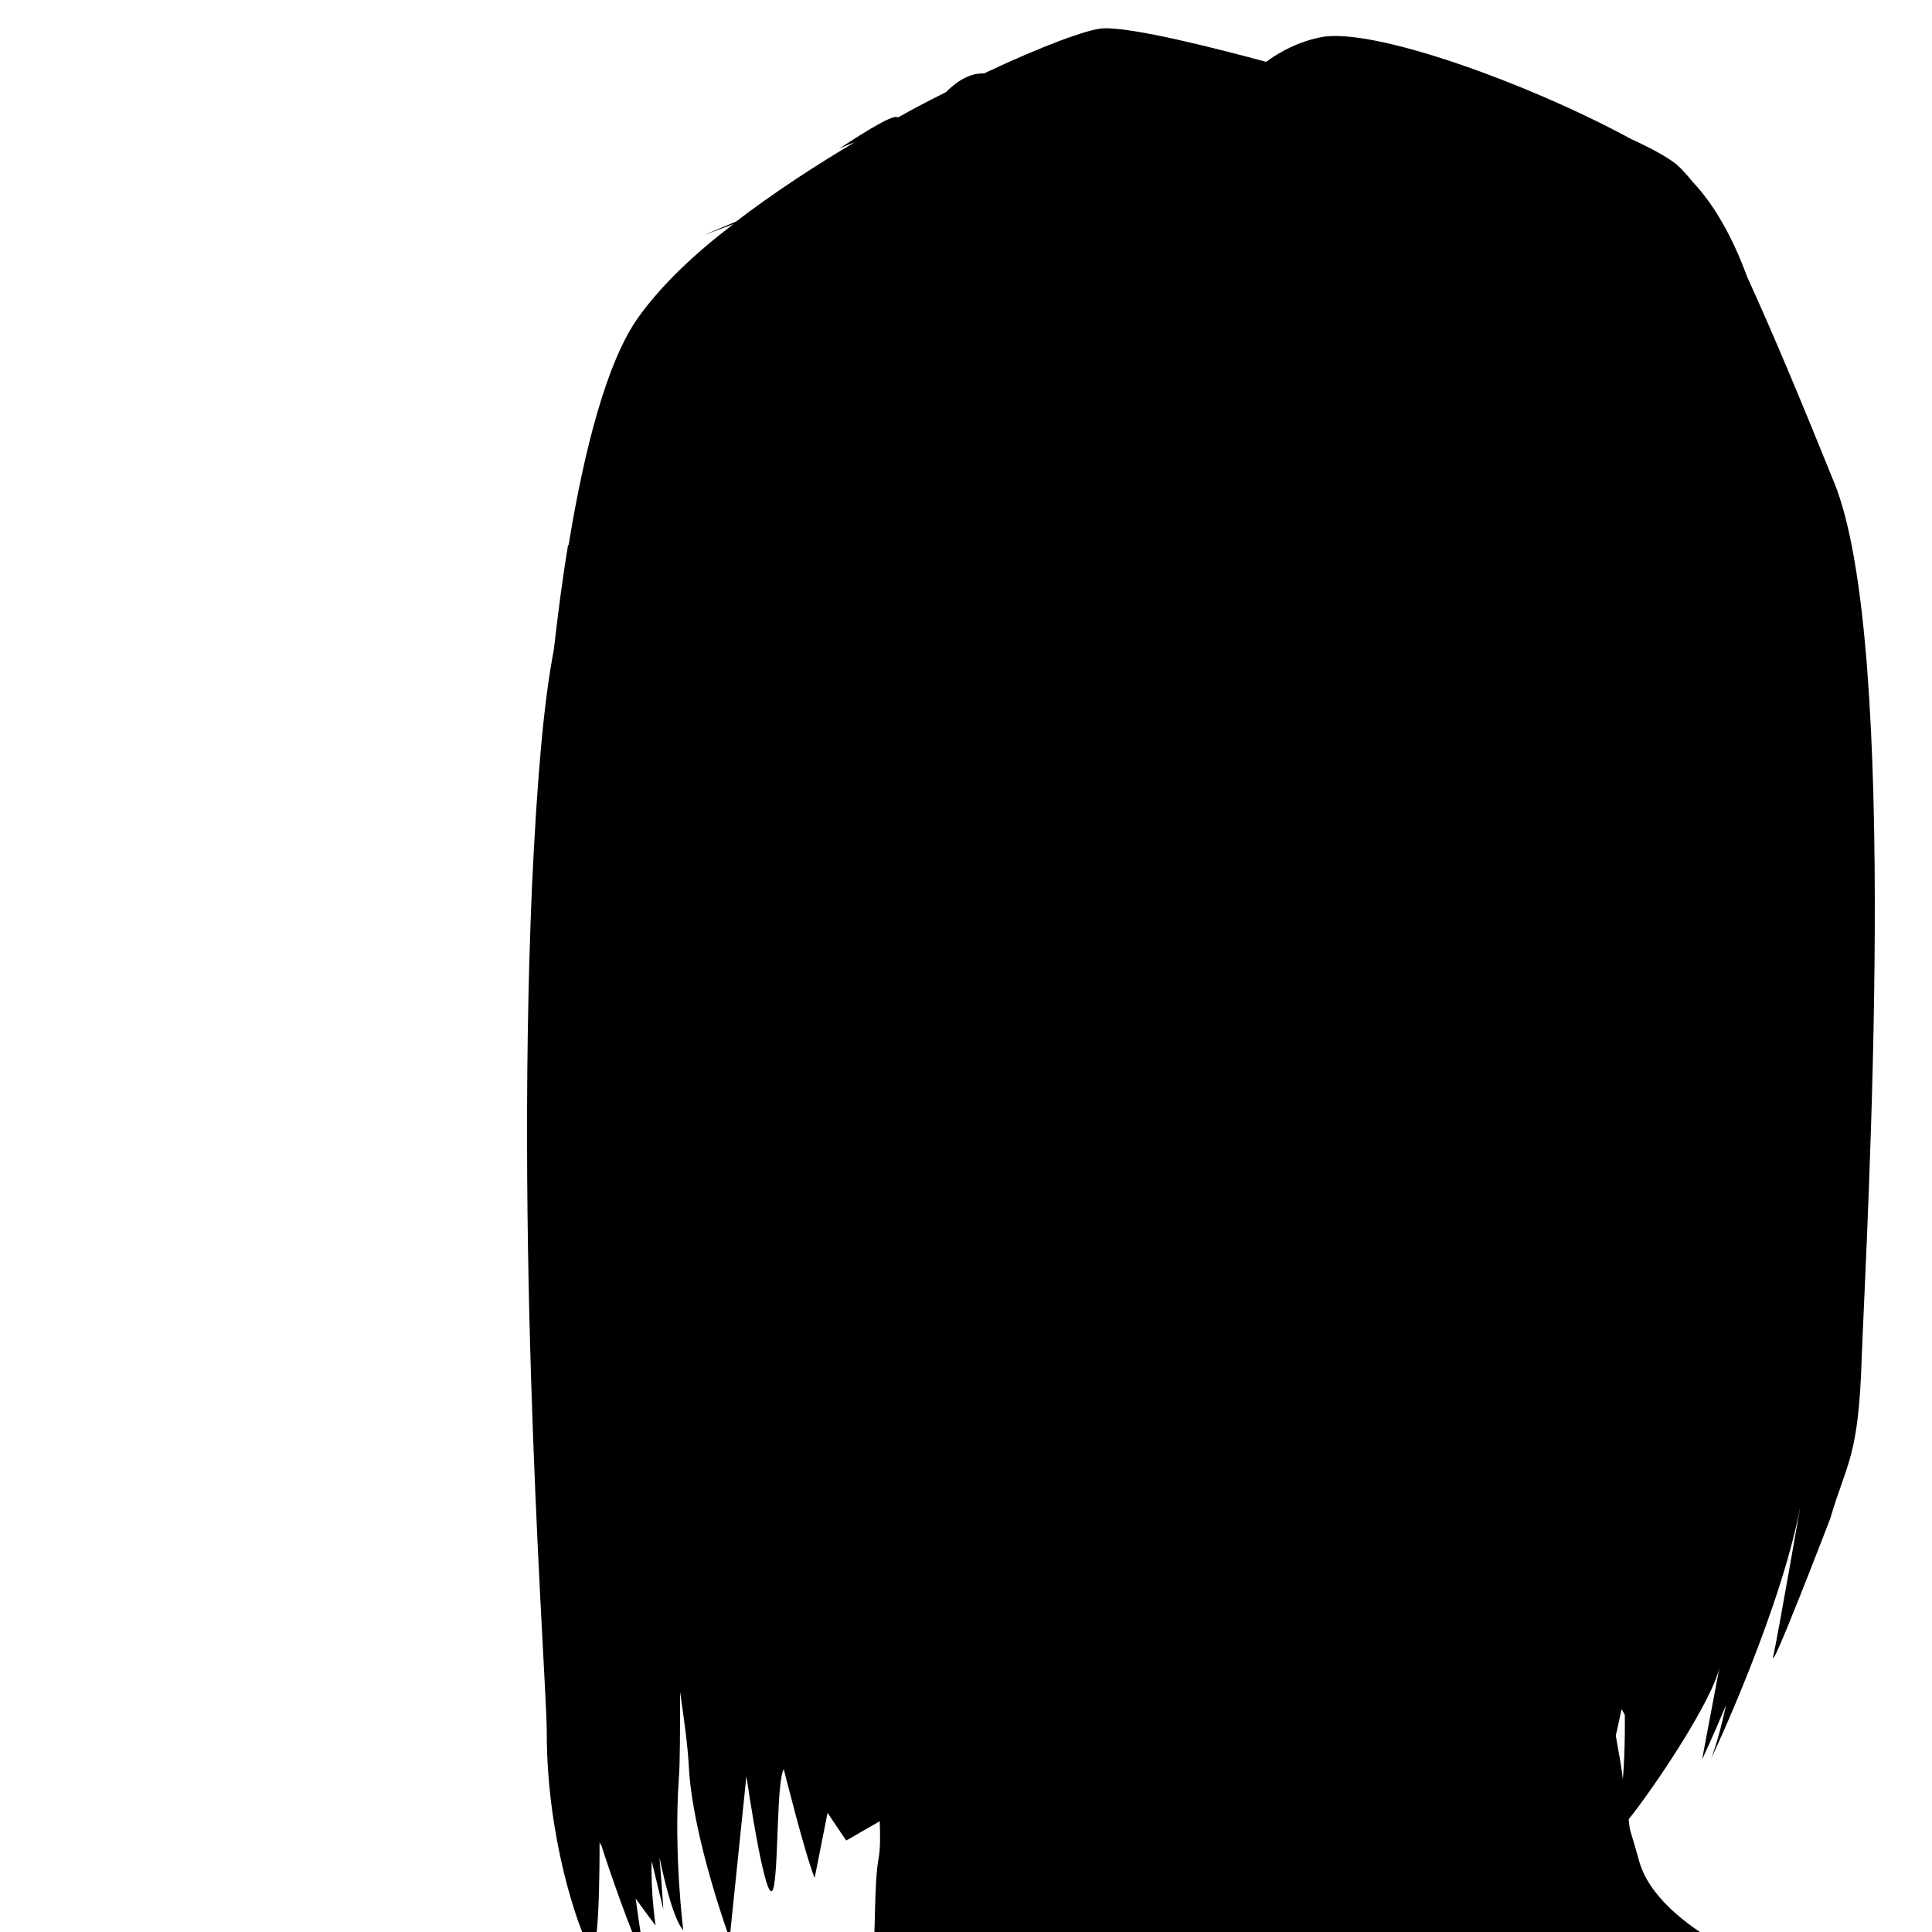
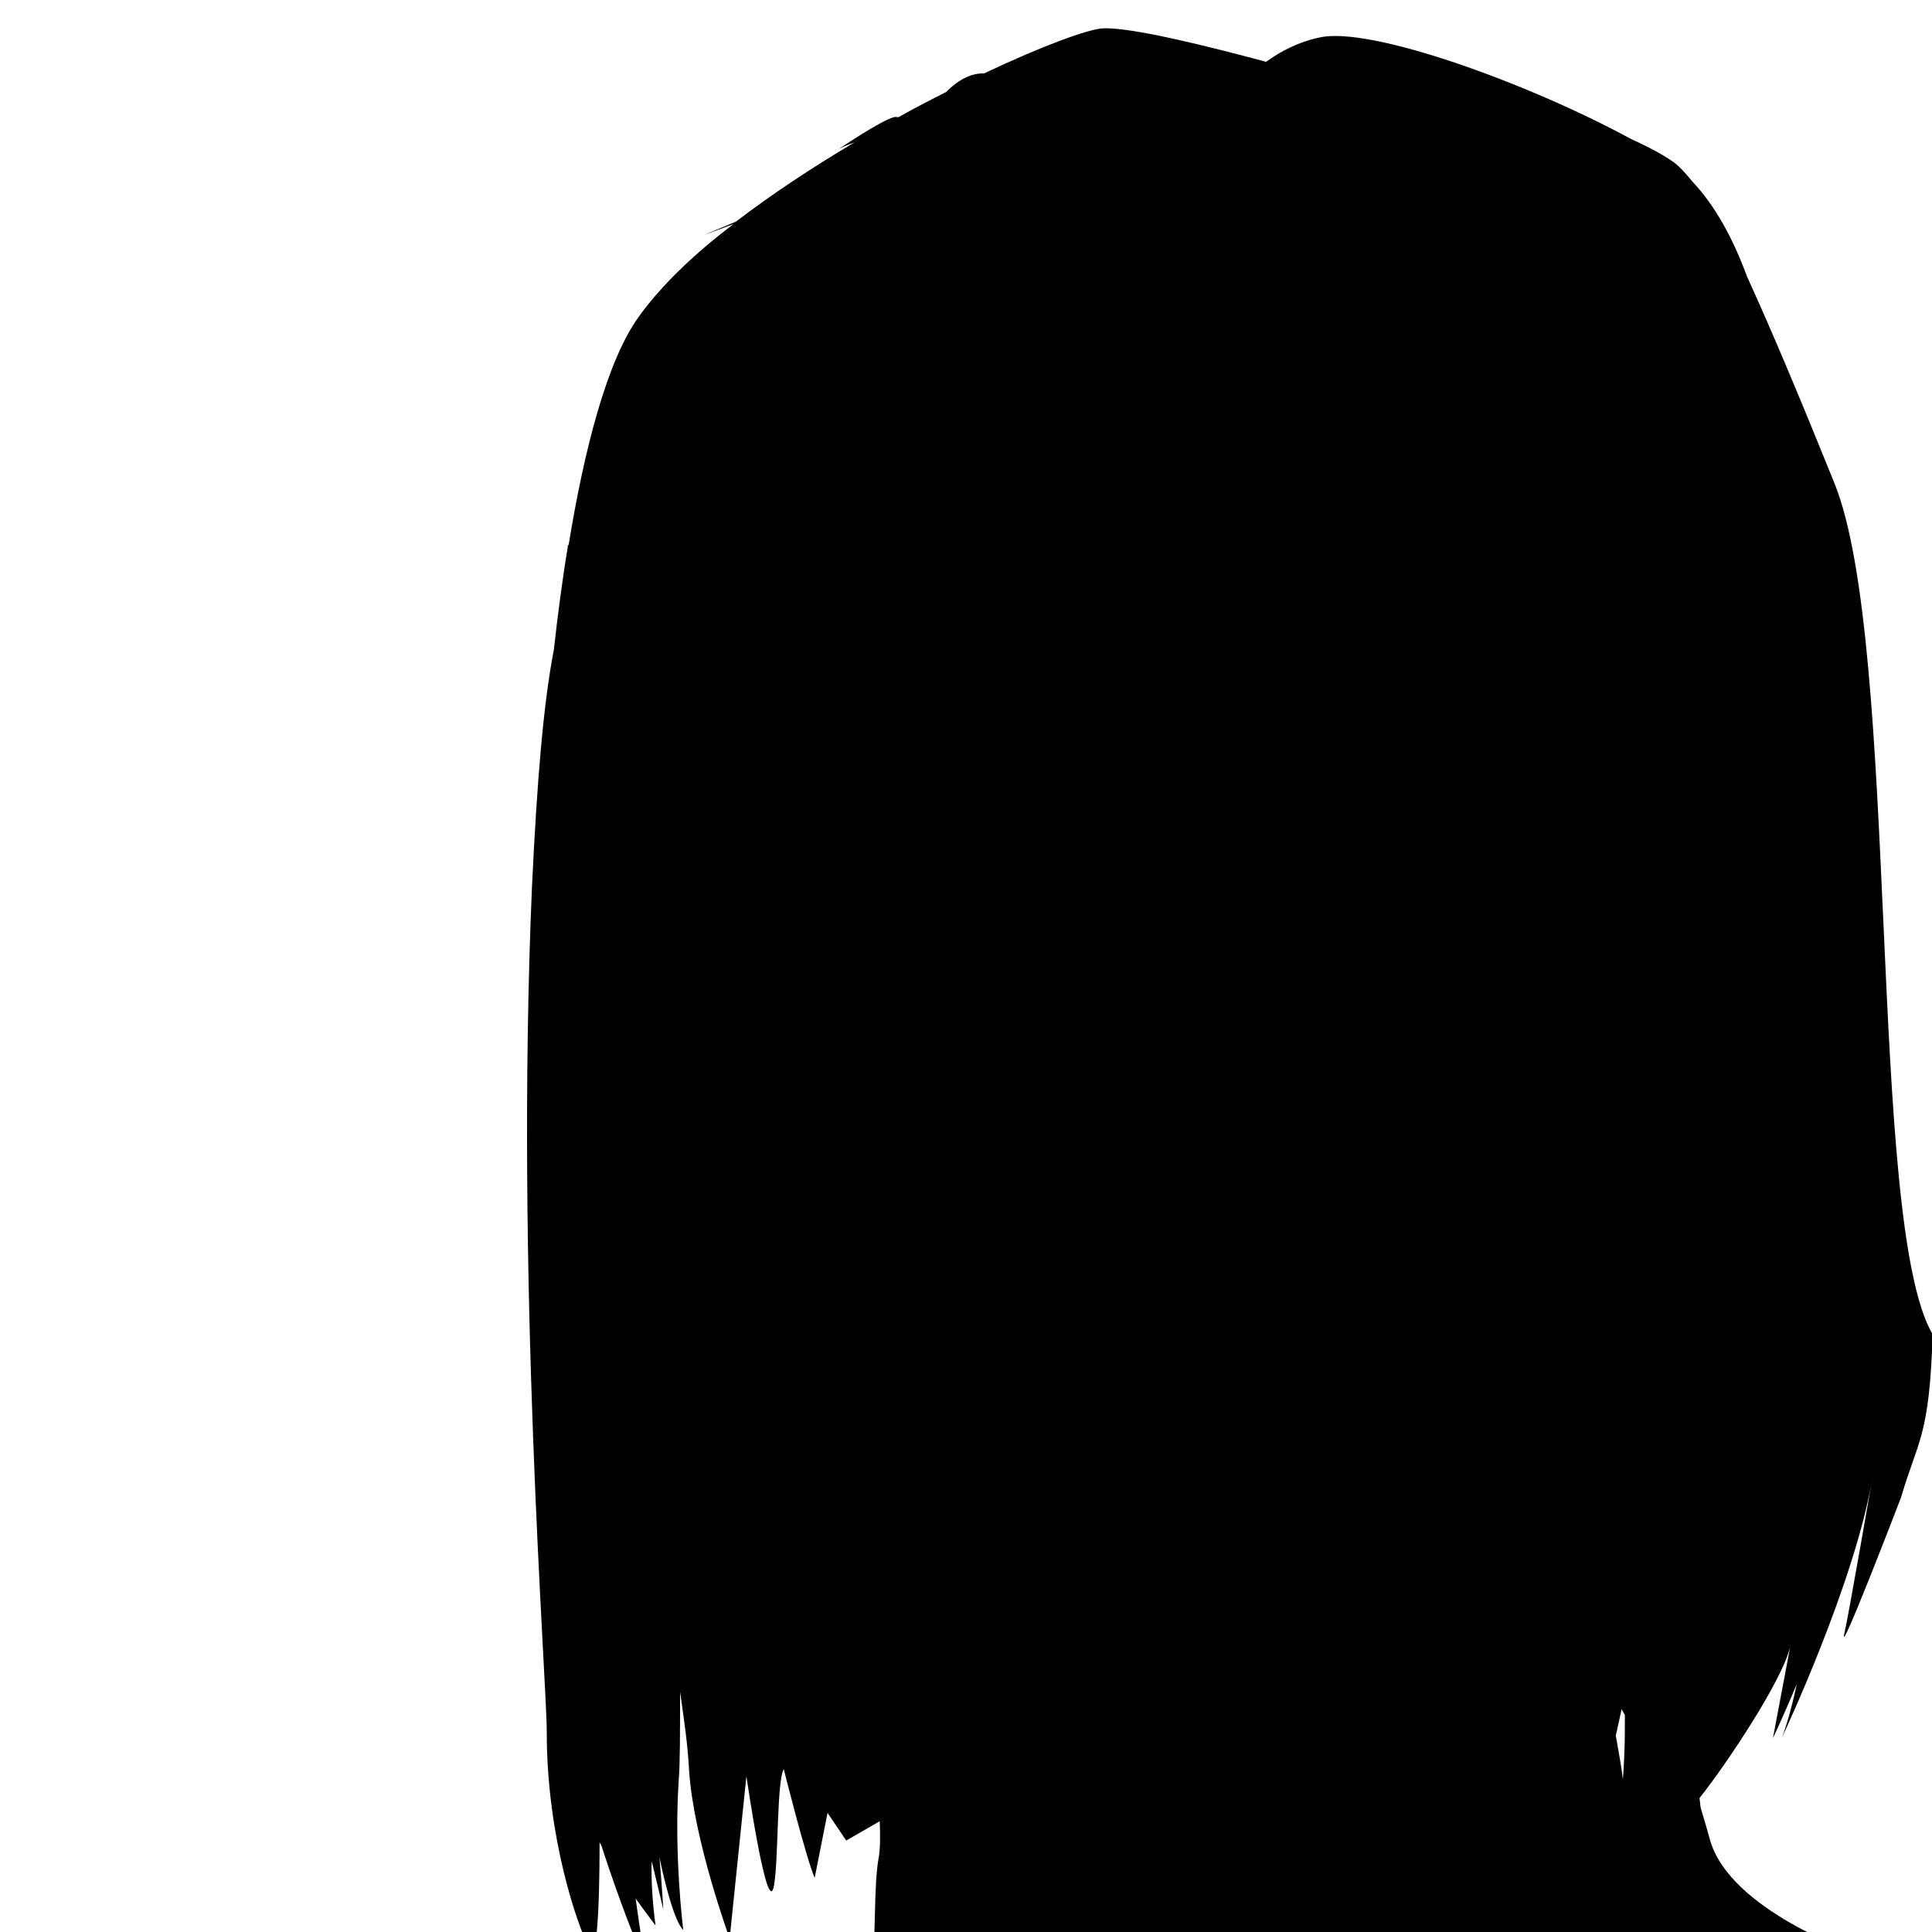
<svg xmlns="http://www.w3.org/2000/svg" version="1.1" width="50px" height="50px" viewBox="-81.9 -4.4 300 300">
  <style type="text/css">
	#body { fill:hsl(0,0%,20%) }
</style>
-   <path id="body" d="M202.9,70.5c-5.1-12.6-9.6-23.4-13.5-31.9c-2.2-6-5-11.1-8.5-14.8c-0.9-1.1-1.7-2-2.5-2.7c-1.4-1.1-3.9-2.5-7-3.9  C155.4,8.5,131-0.3,123.1,1.4c-3.4,0.7-6.2,2.2-8.4,3.8C106.9,3.1,94-0.2,89.4,0C87.1,0.1,80,2.7,70.9,7c-2.7-0.1-4.9,1.9-5.9,2.9  c-2.4,1.2-4.9,2.5-7.4,3.9c-0.3,0-0.5-0.1-0.7,0c-2,0.5-8.5,4.9-8.5,4.9s1-0.5,2.4-1c-6.4,3.8-12.8,8-18.4,12.3l-5,2.1  c0,0,1.9-0.7,4.6-1.7C25.9,35,20.7,40,17.2,44.9c-4.9,6.9-8.4,20.6-10.8,35.3c-0.1,0.1-0.2,0.2-0.2,0.2s0.1,0,0.1-0.1  c-0.9,5.4-1.6,10.9-2.2,16.2c-1.6,8.3-2.6,20-3.4,36.9C-1.9,194.2,3,256.2,3,264.6c0,16.4,4.8,30.1,6.6,33.5  c1.6,3.2,1.6-13.5,1.6-16.4c0.1,0.2,0.2,0.3,0.3,0.5c1,3.2,4.6,13.7,6.8,18.1c0,0-0.7-4.1-1.5-9.9c1.8,2.5,3.1,4.2,3.1,4.2  s-0.8-5.4-0.6-10c0.9,3.8,1.8,7.5,1.8,7.5s-0.2-3.5-0.6-8.1c0.8,3.9,2.3,9.9,3.7,11.3c0,0-1.5-11.7-0.7-23.4  c0.2-2.4,0.2-7.3,0.2-13.6c0.6,4.2,1.2,8.2,1.4,12.2c0.7,10.8,6.3,26.1,6.3,26.1l2.6-25.2c0,0,3.3,22.8,4.3,16.9  c0.7-4.1,0.4-16,1.5-18c0,0,3.4,13.6,4.8,16.9l2-10.1l2.9,4.3l5.2-3c0.1,2.3,0.1,4.4-0.2,5.9c-0.7,4.2-0.4,10.9-0.9,16.4  c-2.5,3.1-7.8,9.1-10.6,10.3c-3.8,1.6-11,3.3-11,3.3s6.7-0.4,13.1-1.5c-7.4,5.2-18.9,16.5-18.9,16.5l141.8-22.7  c9.5-1.5,16.2-2.6,16.2-2.6l0,0l11.1-1.8c0,0-19.7-6.7-22.7-17.7c-1.7-6.1-1.3-3.9-1.6-6.4c4.3-5.4,13-18.5,14.1-23.6l-2.7,14.3  c0,0,1.8-3.8,3.7-8.4c-1.1,5.3-2.3,8.3-2.3,8.3s11.4-24.1,14.1-40.6c0,0-3.8,21.9-4.4,24.4c-1.1,4.7,8.8-21.1,8.8-21.1  c2.6-8.9,4.4-9.3,4.9-25.3C208,185.5,213.2,95.7,202.9,70.5z M169,265.1c0.3-1.3,0.6-2.7,0.9-4.1c0.3,0.5,0.5,0.9,0.5,0.9  s0.1,4.9-0.3,10C169.9,270.1,169.5,267.9,169,265.1z" />
+   <path id="body" d="M202.9,70.5c-5.1-12.6-9.6-23.4-13.5-31.9c-2.2-6-5-11.1-8.5-14.8c-0.9-1.1-1.7-2-2.5-2.7c-1.4-1.1-3.9-2.5-7-3.9  C155.4,8.5,131-0.3,123.1,1.4c-3.4,0.7-6.2,2.2-8.4,3.8C106.9,3.1,94-0.2,89.4,0C87.1,0.1,80,2.7,70.9,7c-2.7-0.1-4.9,1.9-5.9,2.9  c-2.4,1.2-4.9,2.5-7.4,3.9c-0.3,0-0.5-0.1-0.7,0c-2,0.5-8.5,4.9-8.5,4.9s1-0.5,2.4-1c-6.4,3.8-12.8,8-18.4,12.3l-5,2.1  c0,0,1.9-0.7,4.6-1.7C25.9,35,20.7,40,17.2,44.9c-4.9,6.9-8.4,20.6-10.8,35.3c-0.1,0.1-0.2,0.2-0.2,0.2s0.1,0,0.1-0.1  c-0.9,5.4-1.6,10.9-2.2,16.2c-1.6,8.3-2.6,20-3.4,36.9C-1.9,194.2,3,256.2,3,264.6c0,16.4,4.8,30.1,6.6,33.5  c1.6,3.2,1.6-13.5,1.6-16.4c0.1,0.2,0.2,0.3,0.3,0.5c1,3.2,4.6,13.7,6.8,18.1c0,0-0.7-4.1-1.5-9.9c1.8,2.5,3.1,4.2,3.1,4.2  s-0.8-5.4-0.6-10c0.9,3.8,1.8,7.5,1.8,7.5s-0.2-3.5-0.6-8.1c0.8,3.9,2.3,9.9,3.7,11.3c0,0-1.5-11.7-0.7-23.4  c0.2-2.4,0.2-7.3,0.2-13.6c0.6,4.2,1.2,8.2,1.4,12.2c0.7,10.8,6.3,26.1,6.3,26.1l2.6-25.2c0,0,3.3,22.8,4.3,16.9  c0.7-4.1,0.4-16,1.5-18c0,0,3.4,13.6,4.8,16.9l2-10.1l2.9,4.3l5.2-3c0.1,2.3,0.1,4.4-0.2,5.9c-0.7,4.2-0.4,10.9-0.9,16.4  c-2.5,3.1-7.8,9.1-10.6,10.3s6.7-0.4,13.1-1.5c-7.4,5.2-18.9,16.5-18.9,16.5l141.8-22.7  c9.5-1.5,16.2-2.6,16.2-2.6l0,0l11.1-1.8c0,0-19.7-6.7-22.7-17.7c-1.7-6.1-1.3-3.9-1.6-6.4c4.3-5.4,13-18.5,14.1-23.6l-2.7,14.3  c0,0,1.8-3.8,3.7-8.4c-1.1,5.3-2.3,8.3-2.3,8.3s11.4-24.1,14.1-40.6c0,0-3.8,21.9-4.4,24.4c-1.1,4.7,8.8-21.1,8.8-21.1  c2.6-8.9,4.4-9.3,4.9-25.3C208,185.5,213.2,95.7,202.9,70.5z M169,265.1c0.3-1.3,0.6-2.7,0.9-4.1c0.3,0.5,0.5,0.9,0.5,0.9  s0.1,4.9-0.3,10C169.9,270.1,169.5,267.9,169,265.1z" />
</svg>